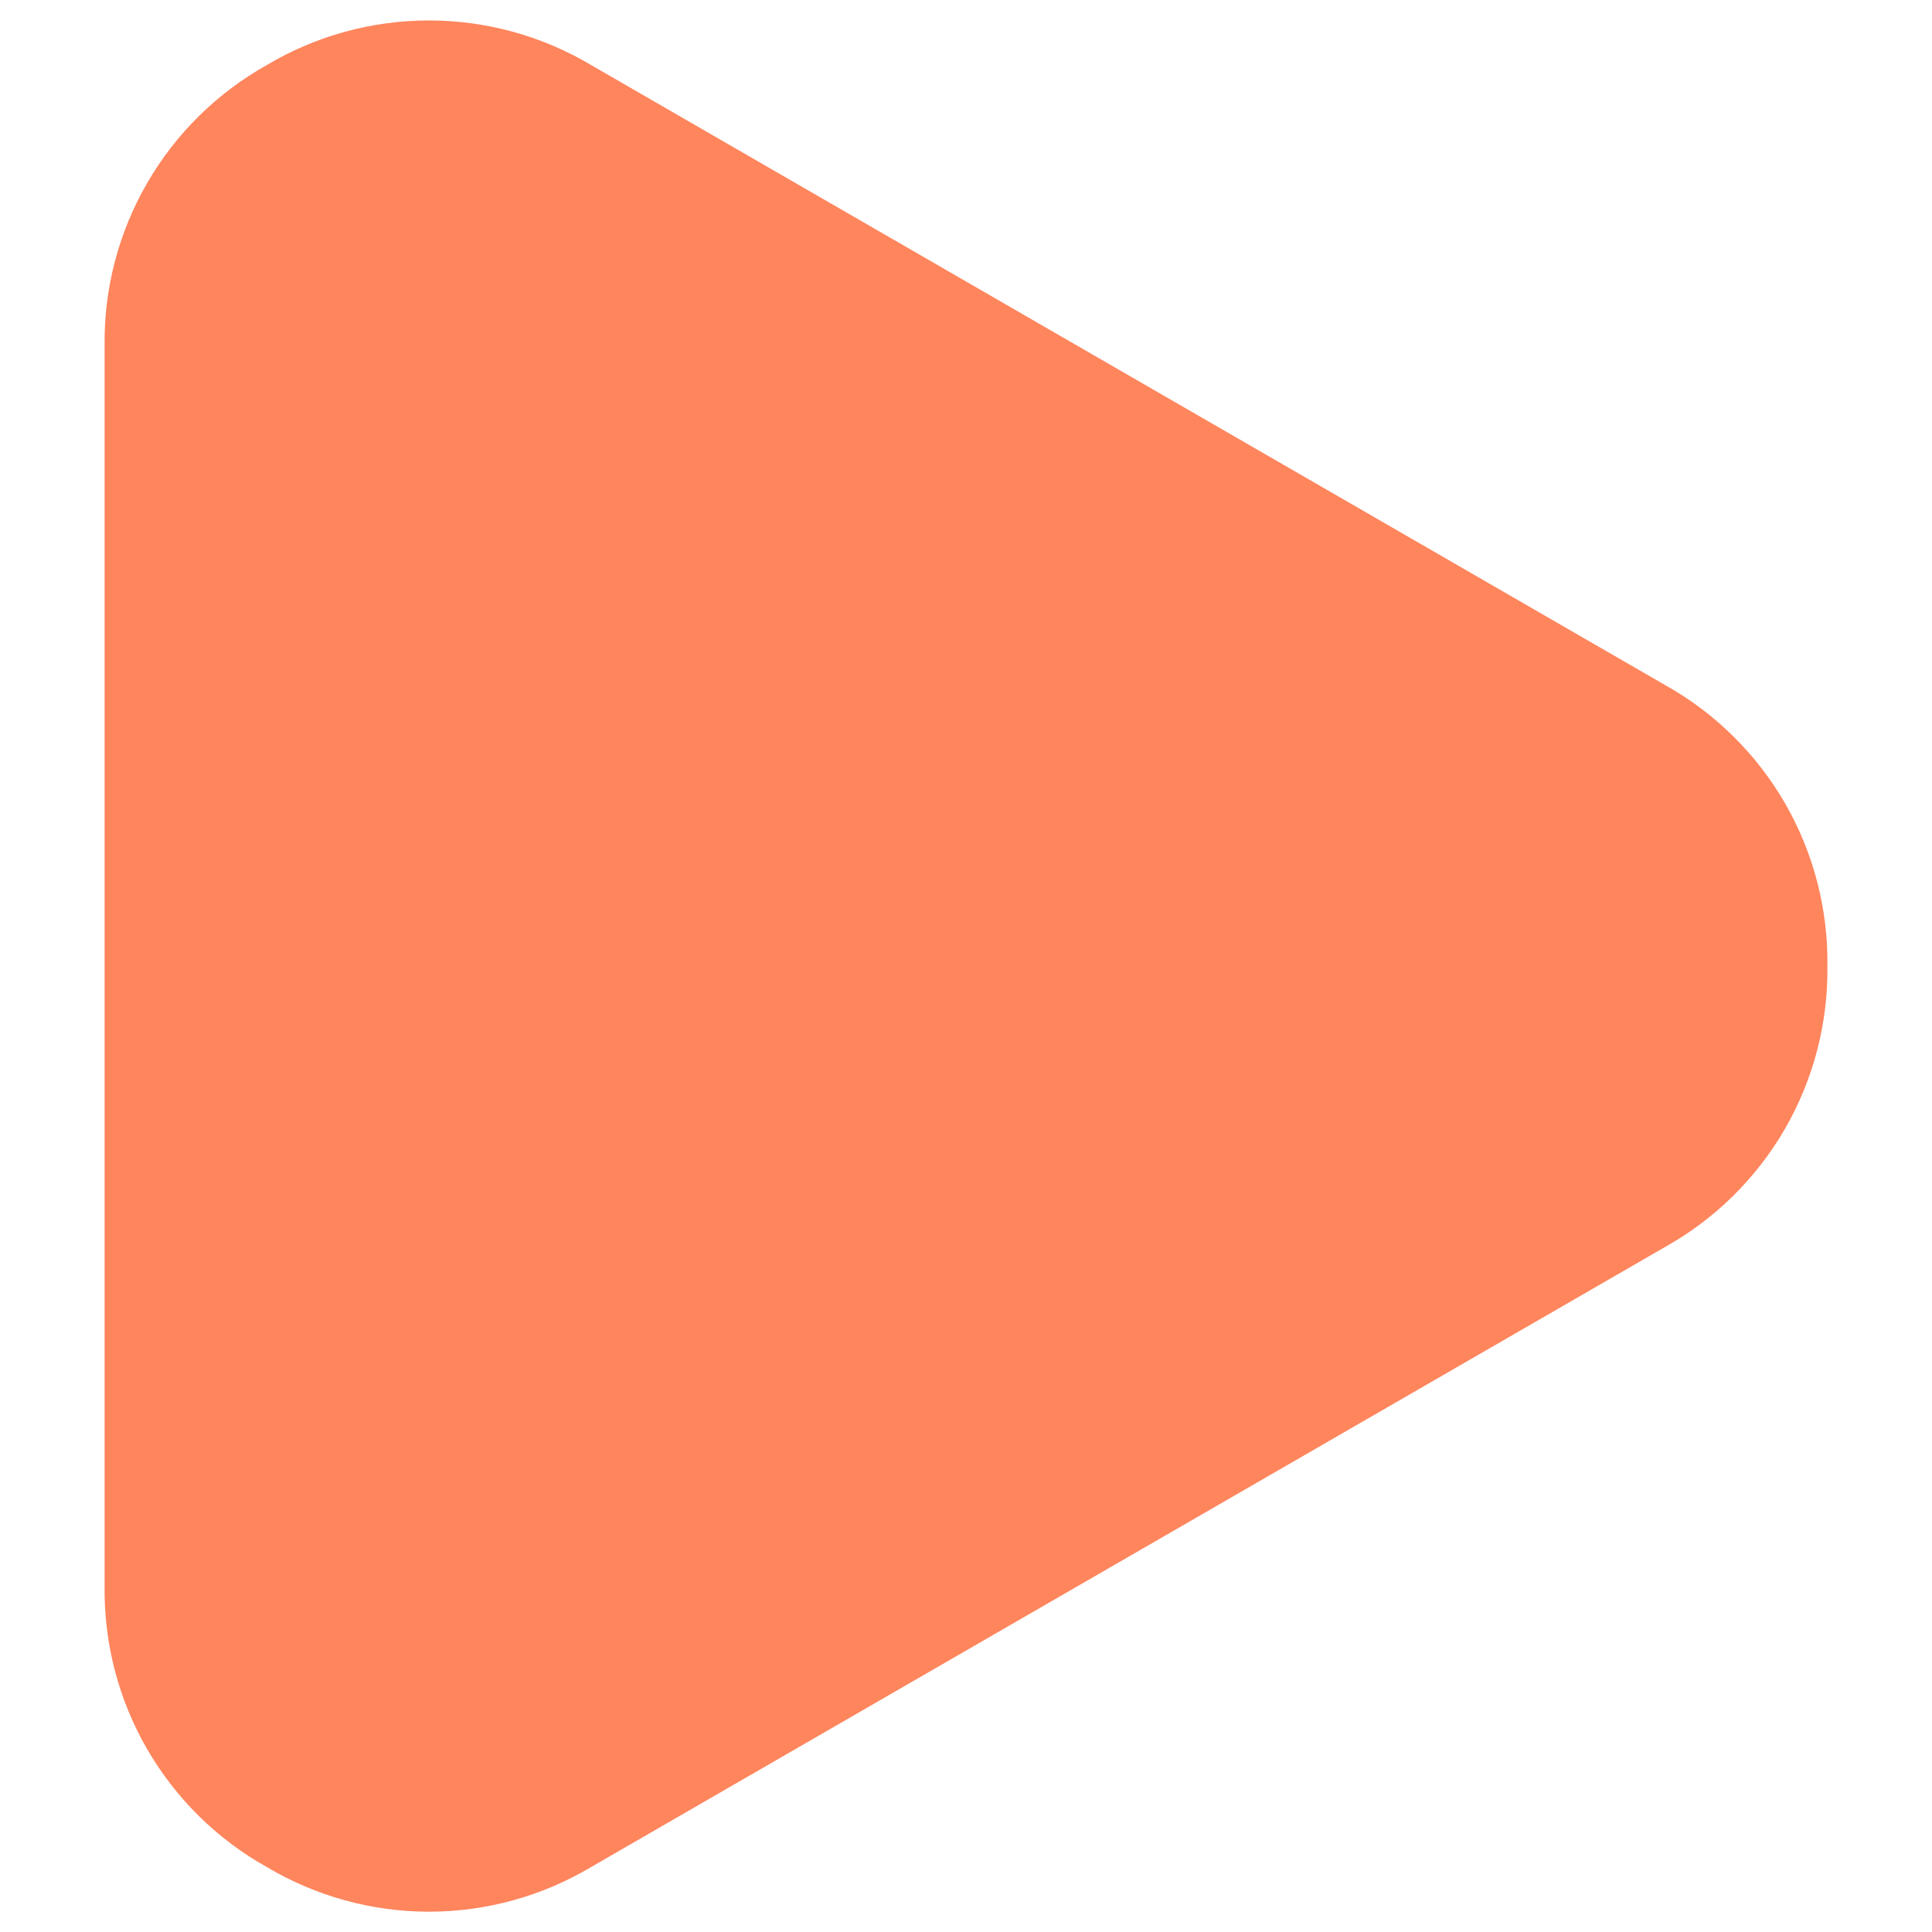
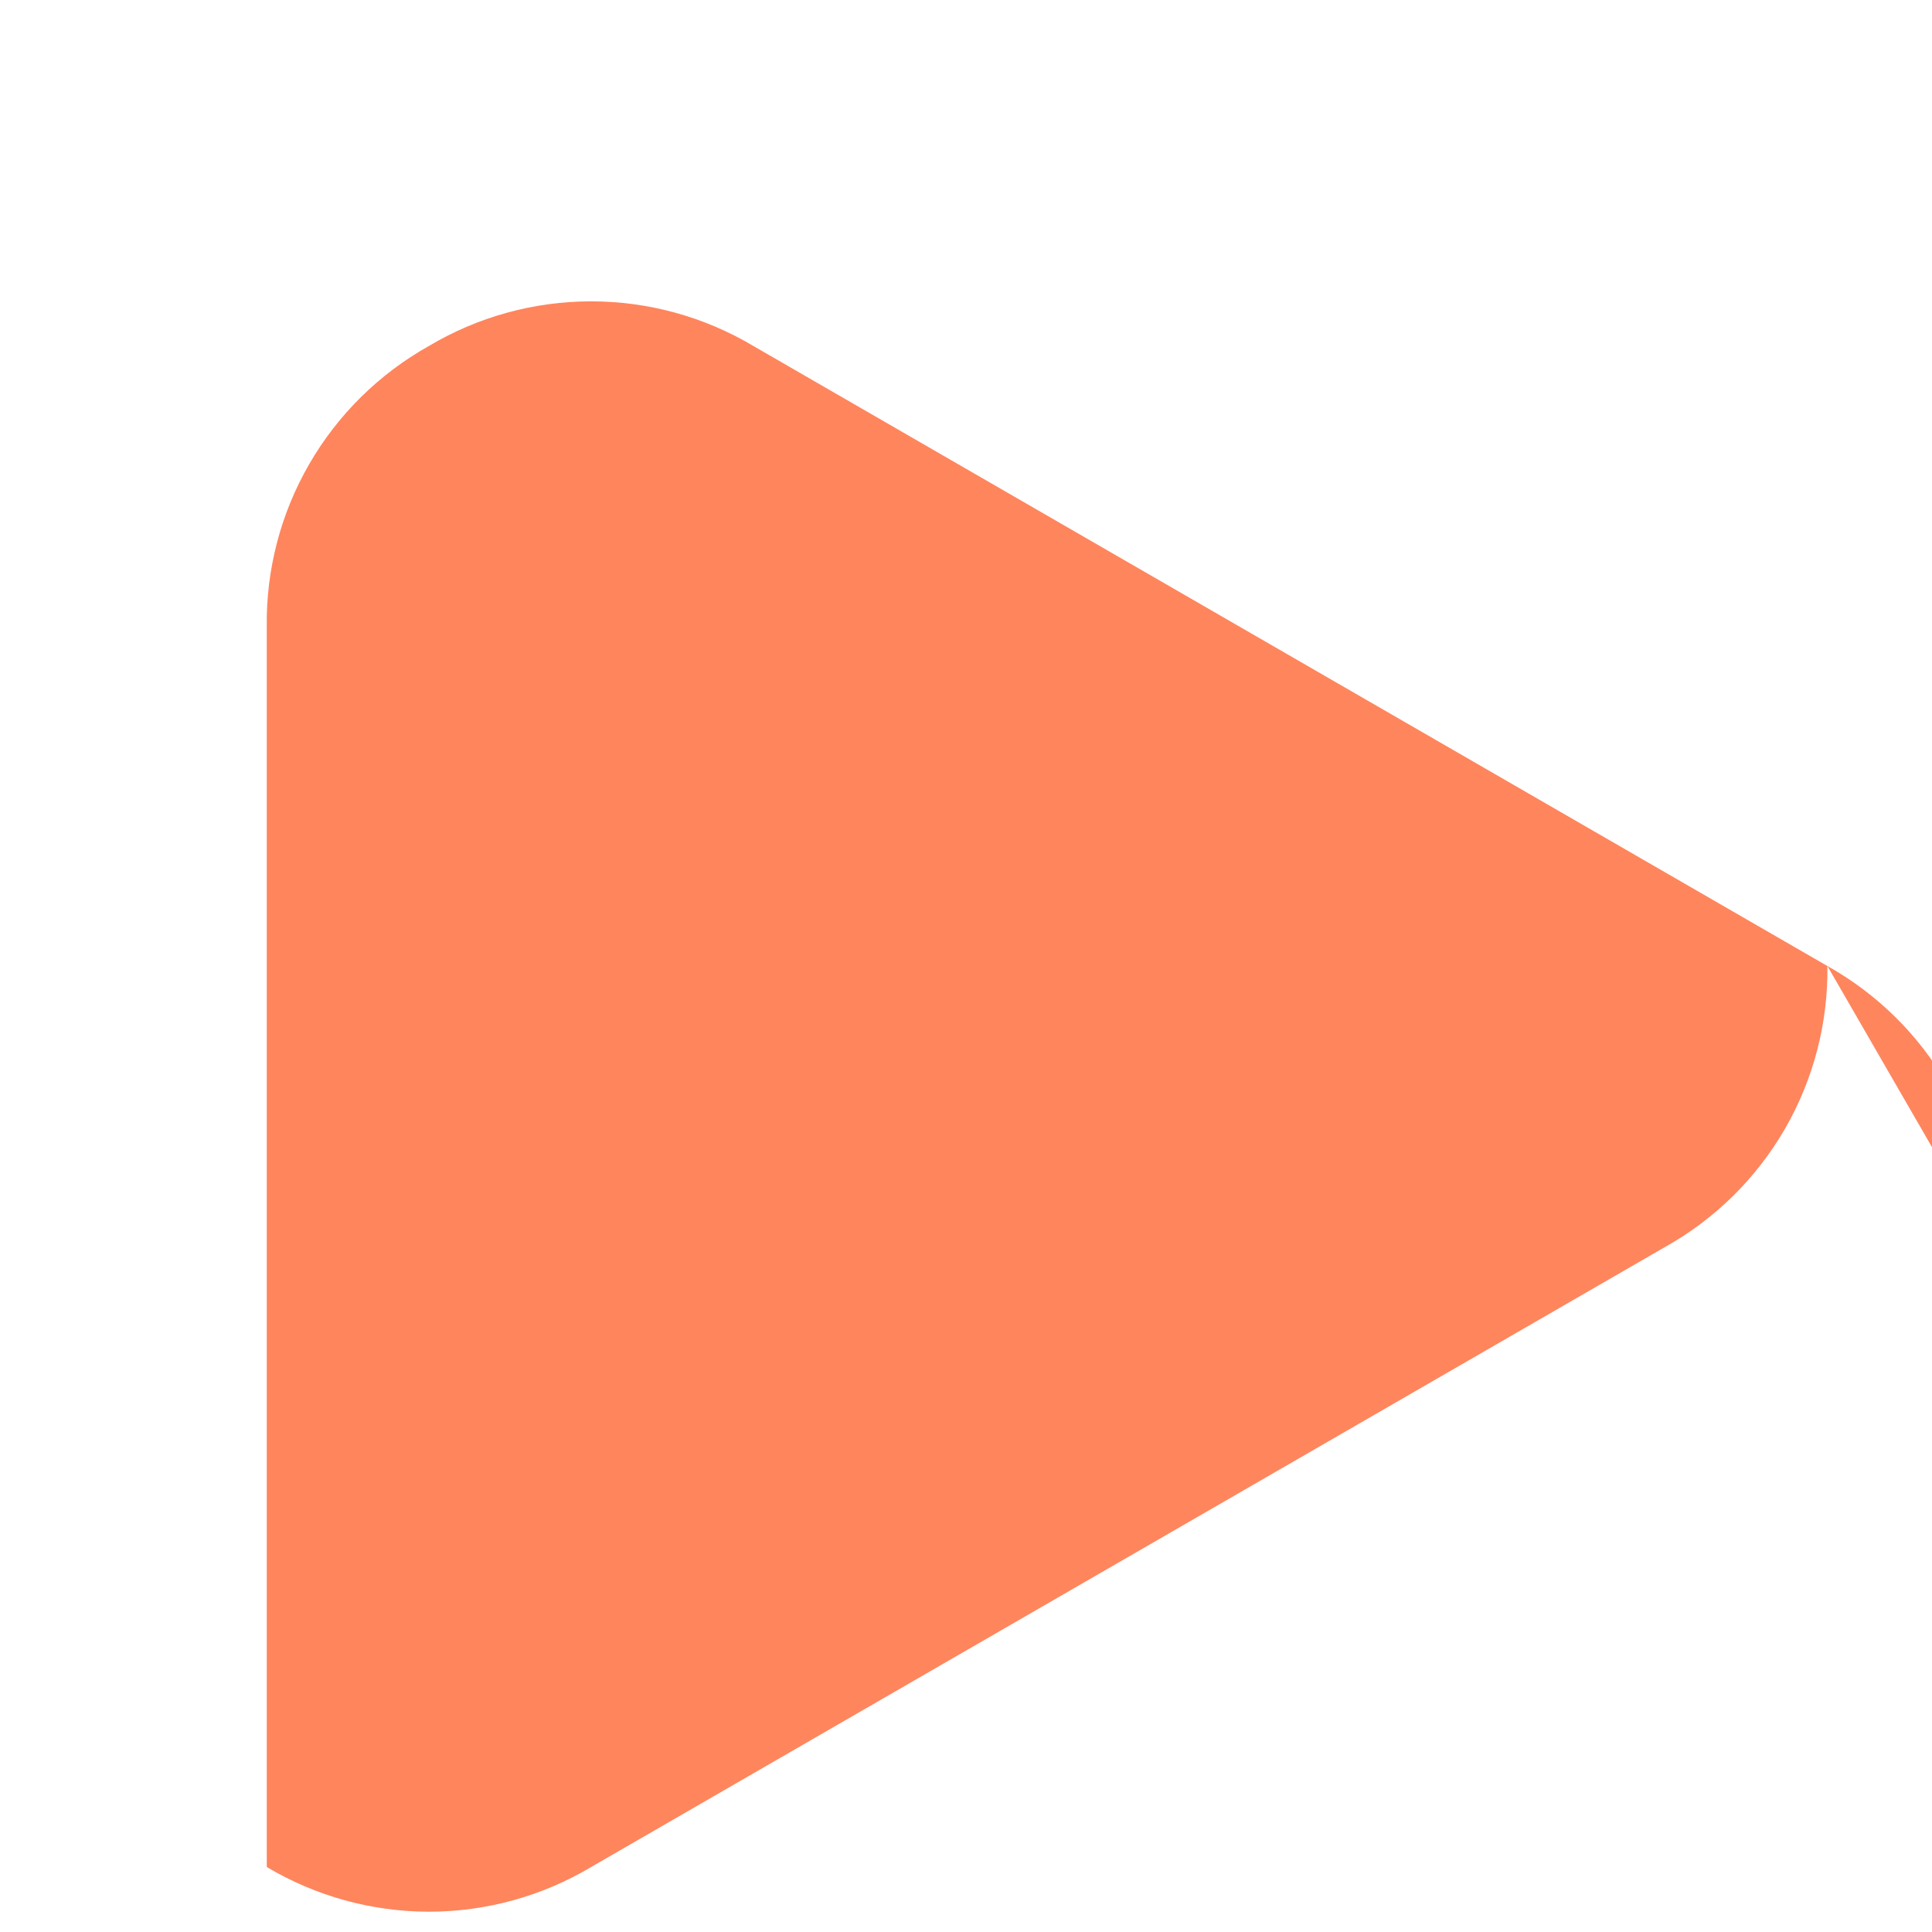
<svg xmlns="http://www.w3.org/2000/svg" viewBox="0 0 100 100" fill-rule="evenodd">
-   <path d="m94.586 50c0.039 2.953-0.719 5.867-2.195 8.426-1.48 2.559-3.621 4.672-6.199 6.113l-55.594 32.098c-2.539 1.512-5.438 2.312-8.395 2.312s-5.856-0.801-8.395-2.312c-2.578-1.441-4.719-3.555-6.199-6.113-1.477-2.562-2.234-5.473-2.195-8.426v-64.195c-0.039-2.953 0.719-5.863 2.199-8.422 1.477-2.559 3.617-4.668 6.195-6.113 2.539-1.512 5.438-2.309 8.395-2.309s5.856 0.797 8.395 2.309l55.594 32.094c2.578 1.441 4.719 3.555 6.199 6.113 1.477 2.559 2.234 5.473 2.195 8.426z" fill="#ff855d" />
+   <path d="m94.586 50c0.039 2.953-0.719 5.867-2.195 8.426-1.48 2.559-3.621 4.672-6.199 6.113l-55.594 32.098c-2.539 1.512-5.438 2.312-8.395 2.312s-5.856-0.801-8.395-2.312v-64.195c-0.039-2.953 0.719-5.863 2.199-8.422 1.477-2.559 3.617-4.668 6.195-6.113 2.539-1.512 5.438-2.309 8.395-2.309s5.856 0.797 8.395 2.309l55.594 32.094c2.578 1.441 4.719 3.555 6.199 6.113 1.477 2.559 2.234 5.473 2.195 8.426z" fill="#ff855d" />
</svg>